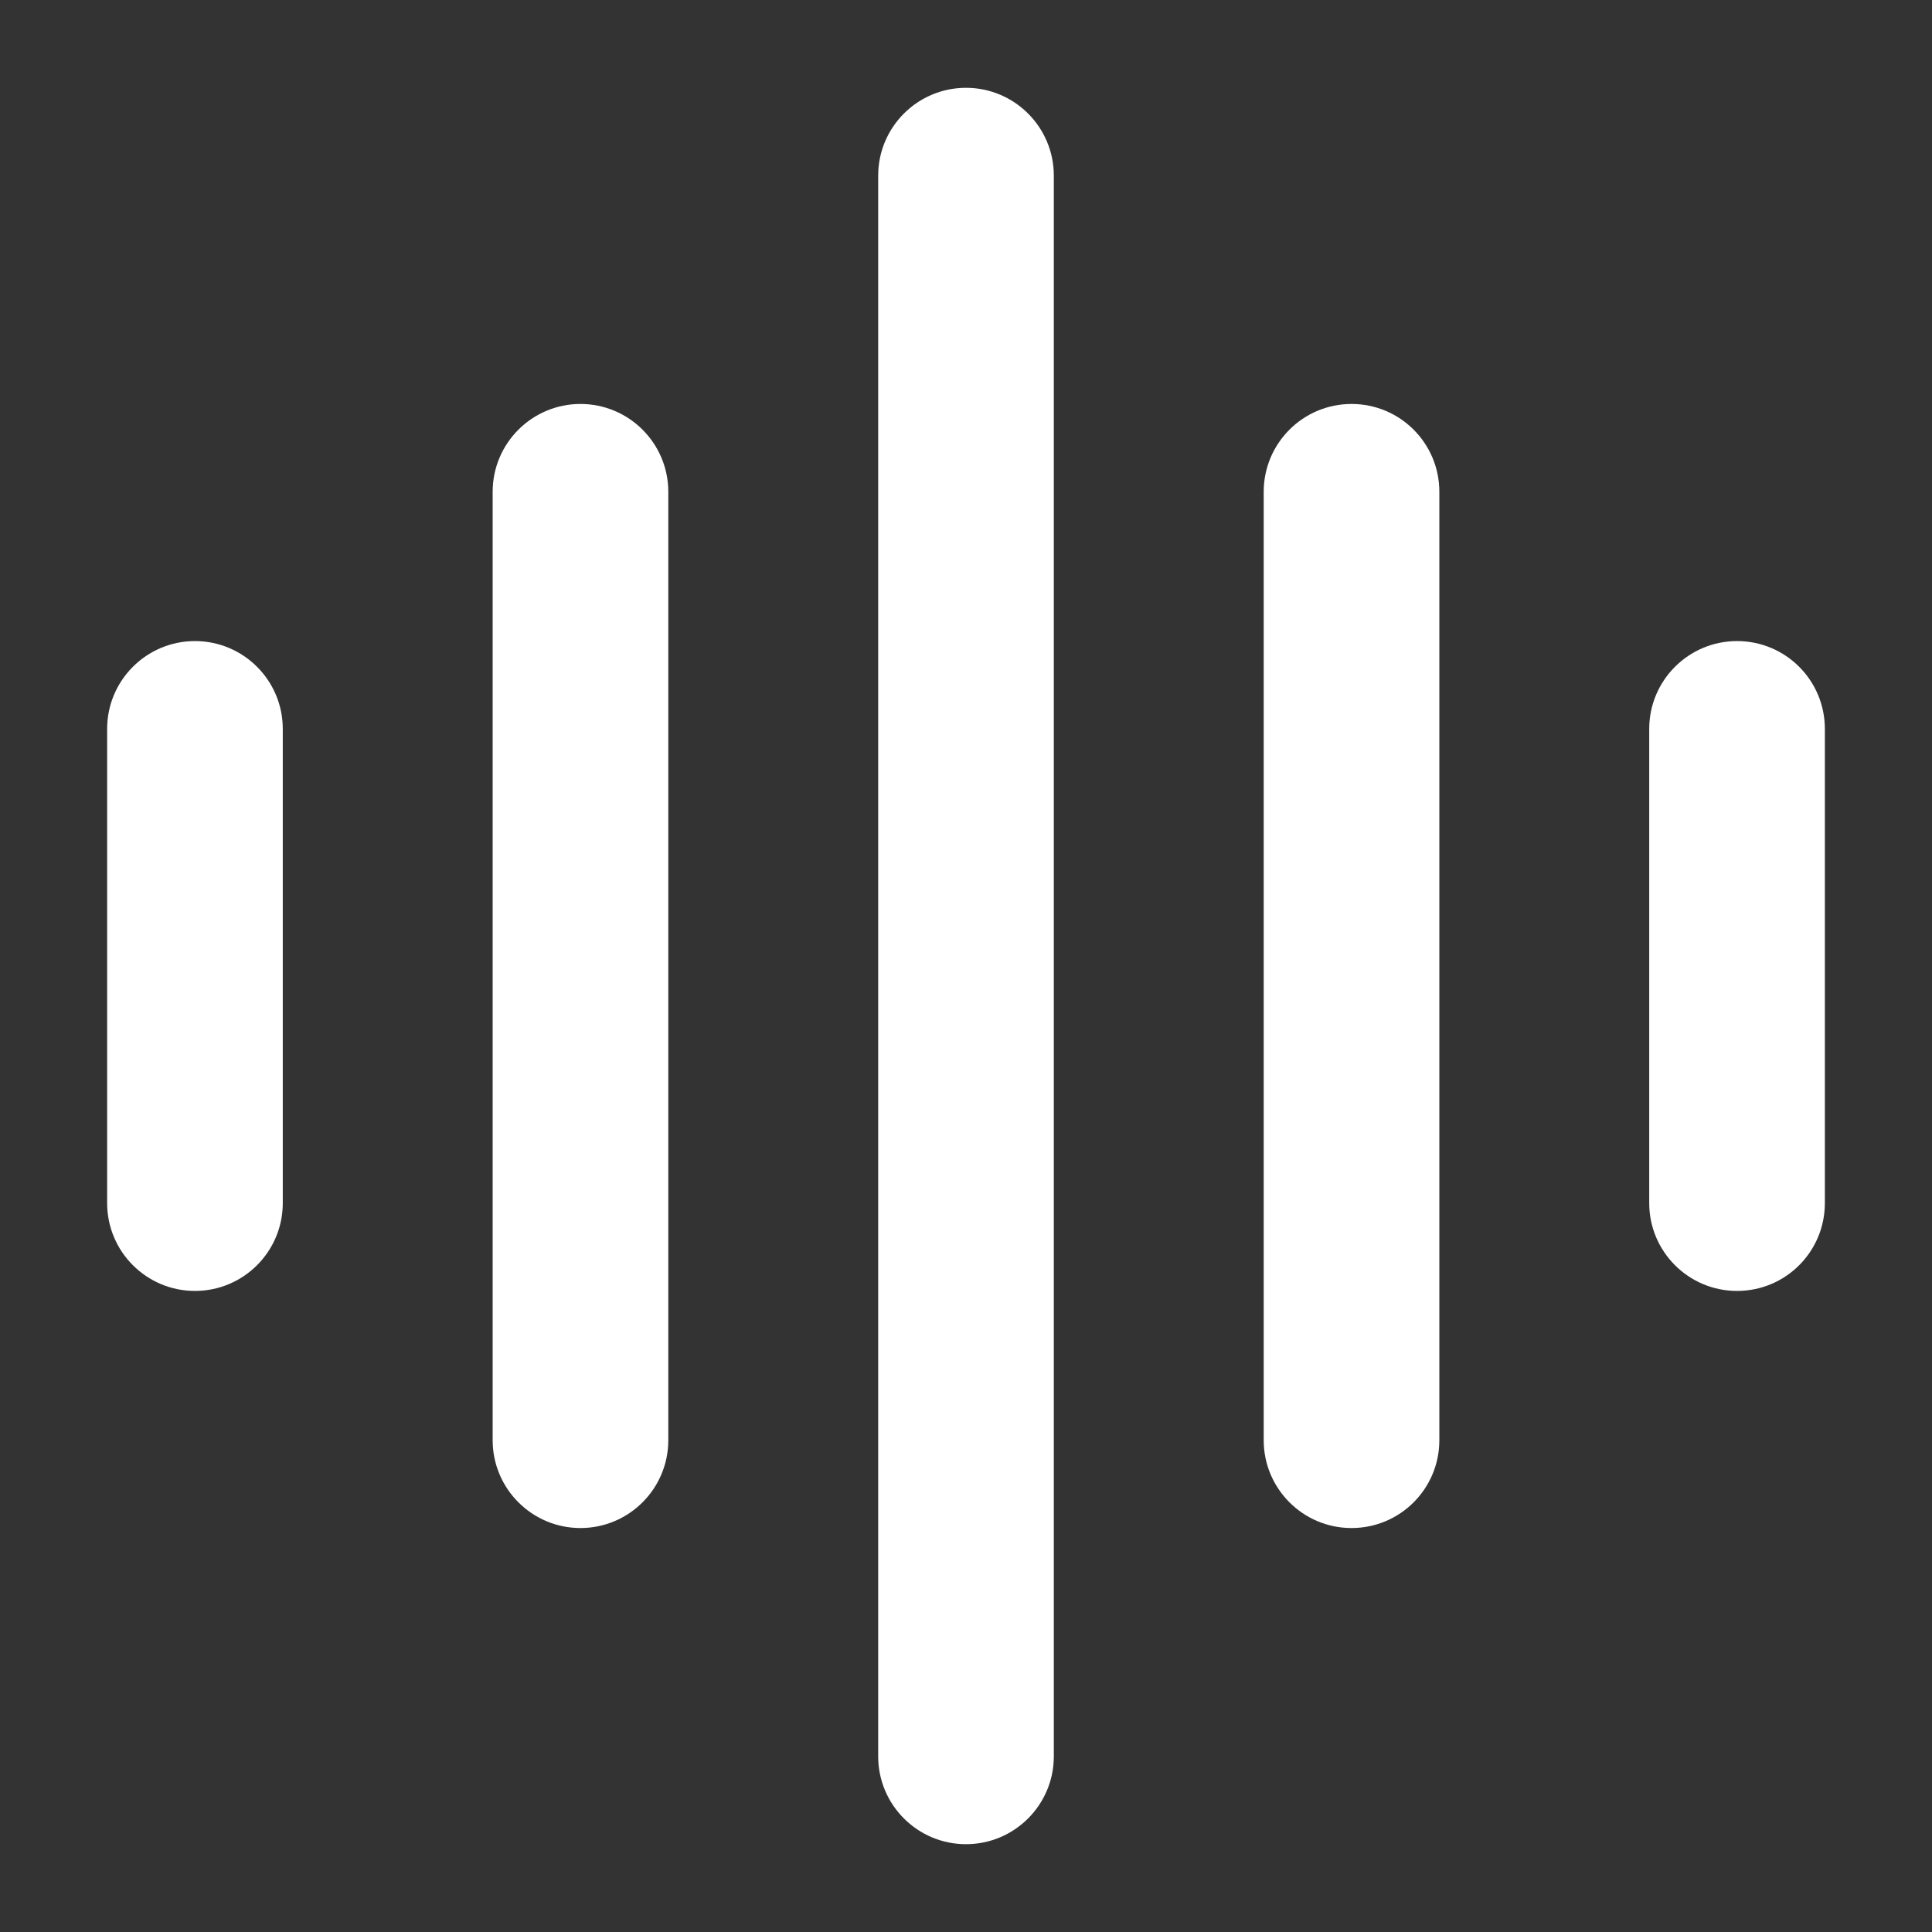
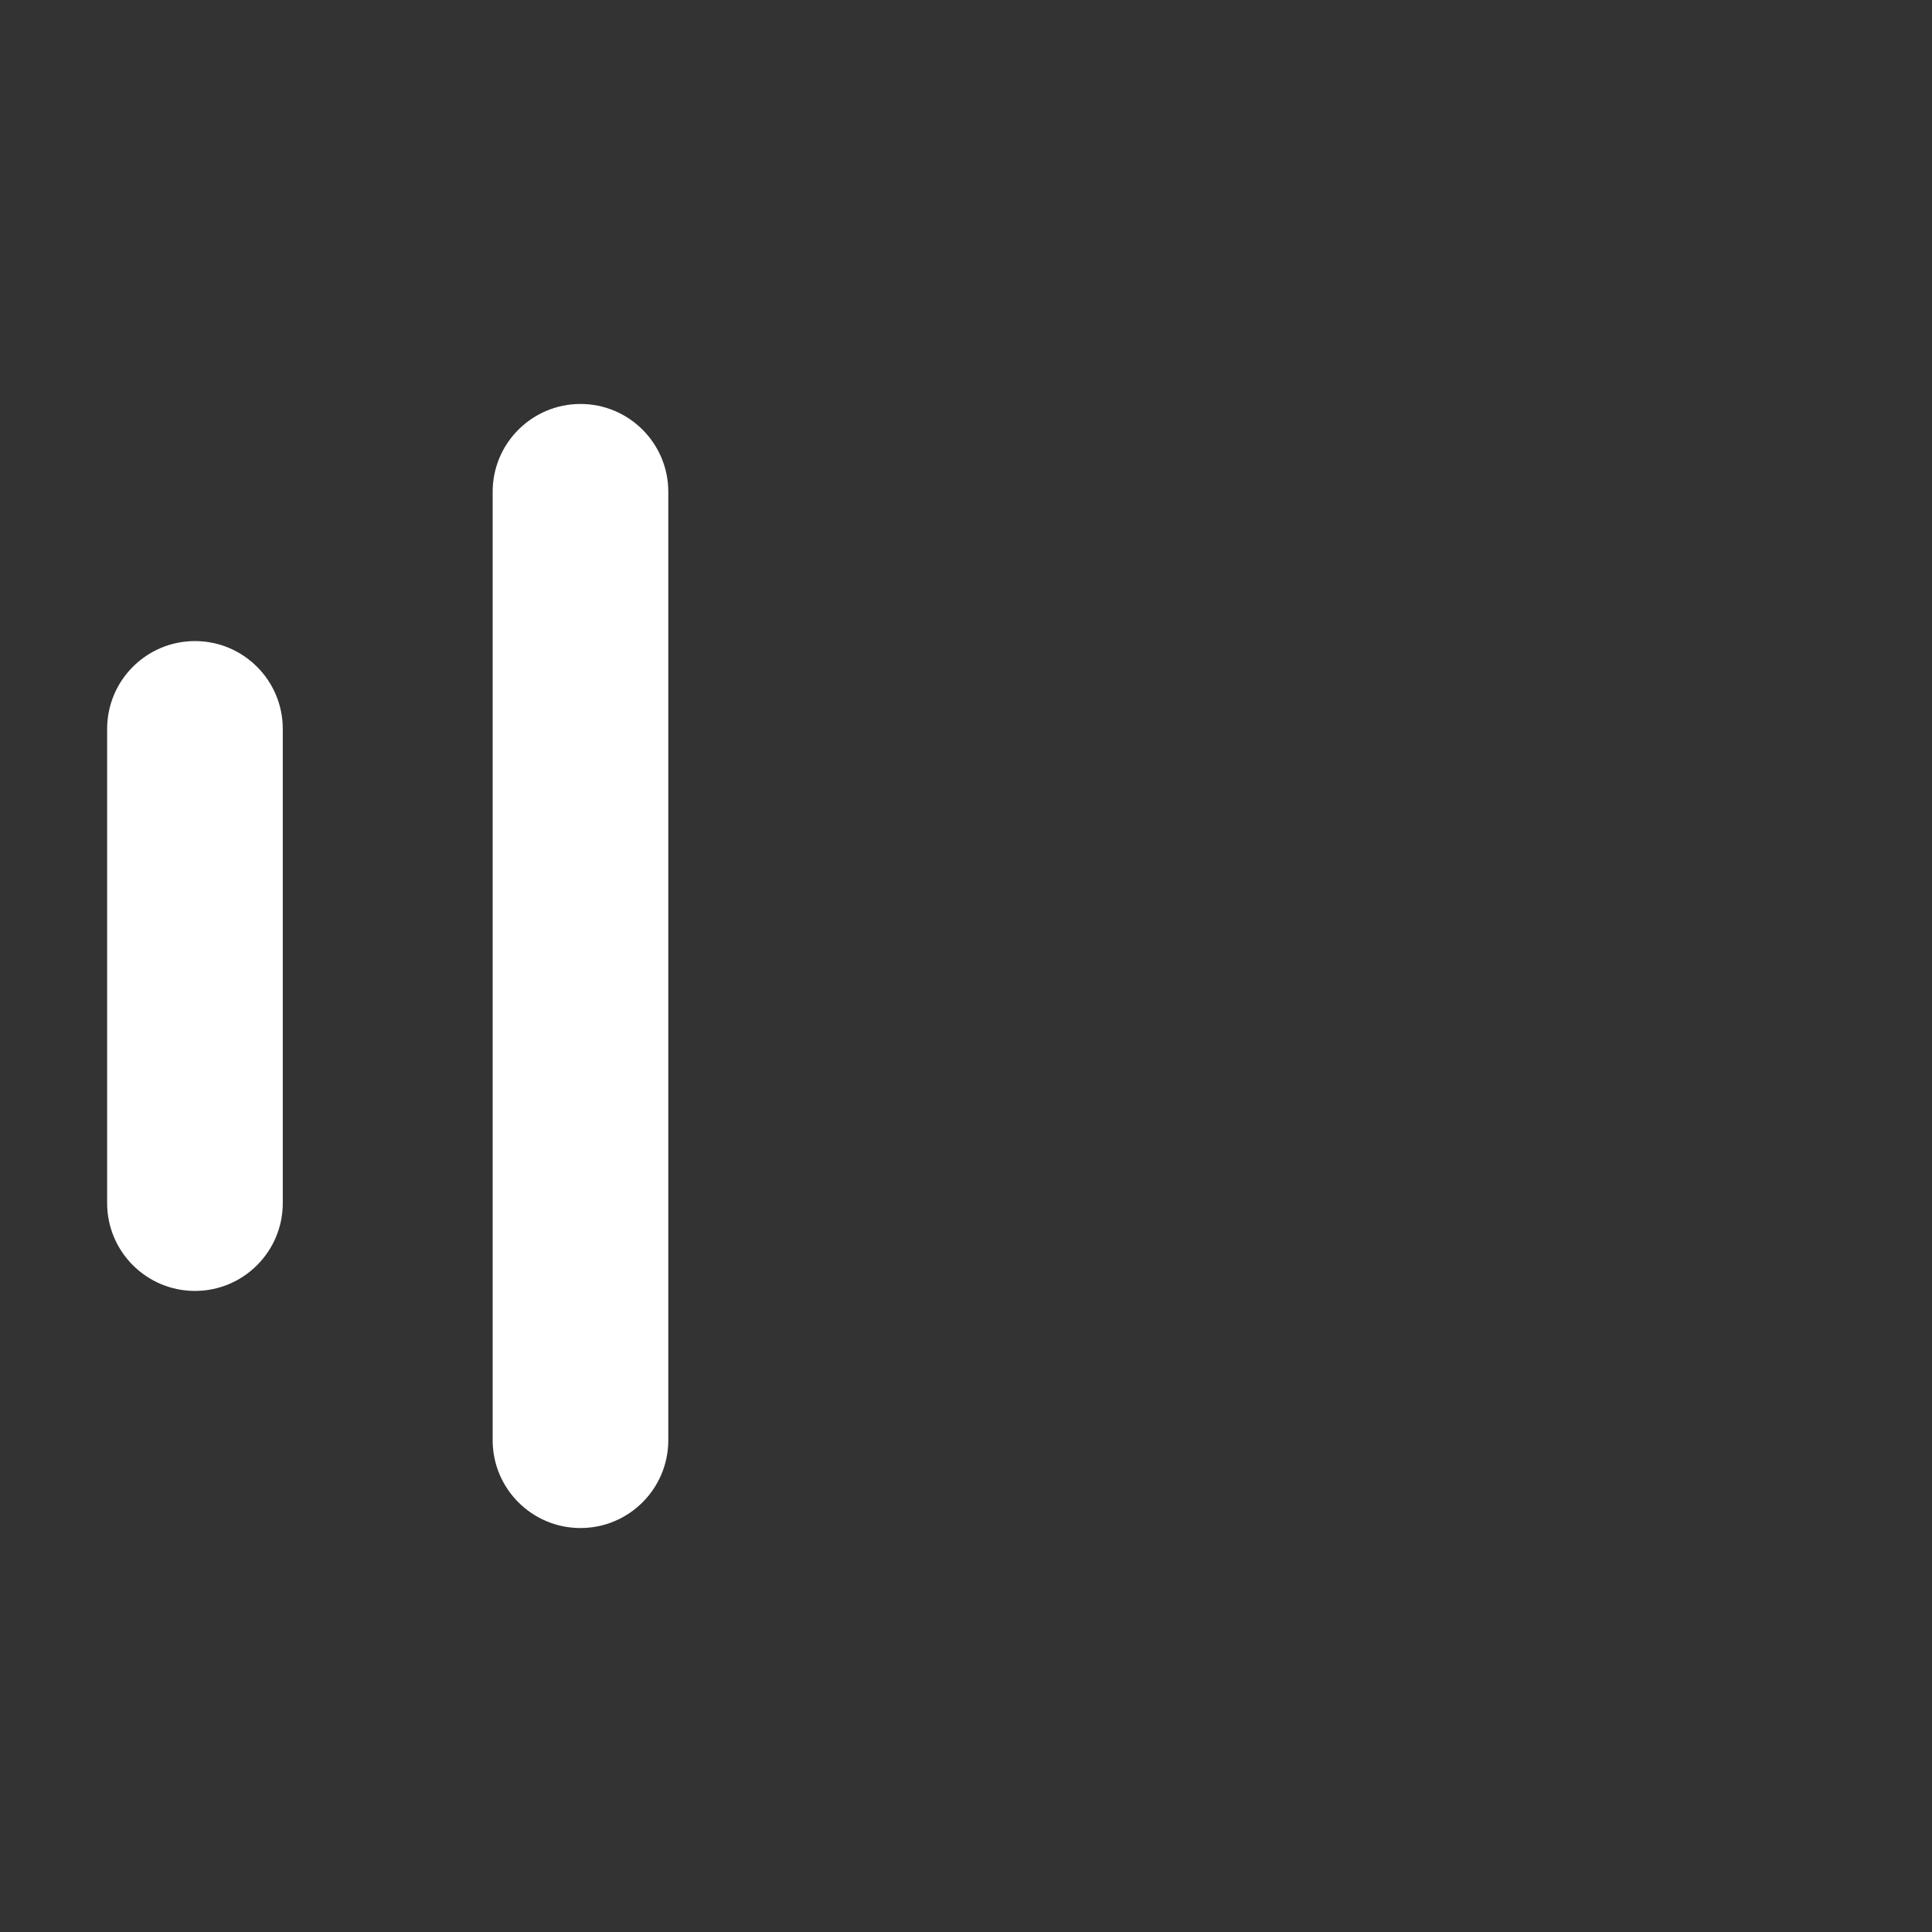
<svg xmlns="http://www.w3.org/2000/svg" width="11px" height="11px" viewBox="0 0 11 11" version="1.1">
  <rect x="0" y="0" width="11" height="11" fill="#333333" stroke="none" />
  <title>编组 4</title>
  <g id="页面-1" stroke="none" stroke-width="1" fill="none" fill-rule="evenodd">
    <g id="发现2" transform="translate(-210, -1059)" fill="#FFFFFF" fill-rule="nonzero">
      <g id="编组-30" transform="translate(0, 792)">
        <g id="编组-19" transform="translate(193, 219)">
          <g id="编组-4" transform="translate(12, 43)">
            <g id="编组-23" transform="translate(5, 5)">
              <g id="编组" transform="translate(0.61, 0.5)">
-                 <path d="M4.89,0 C5.166,0 5.39,0.224 5.39,0.5 L5.39,9.5 C5.39,9.776 5.166,10 4.89,10 C4.614,10 4.39,9.776 4.39,9.5 L4.39,0.5 C4.39,0.224 4.614,0 4.89,0 Z" id="路径" />
-                 <path d="M7.085,1.8 C7.362,1.8 7.585,2.024 7.585,2.3 L7.585,7.7 C7.585,7.976 7.362,8.2 7.085,8.2 C6.809,8.2 6.585,7.976 6.585,7.7 L6.585,2.3 C6.585,2.024 6.809,1.8 7.085,1.8 Z" id="路径" />
                <path d="M0.5,3.15 C0.776,3.15 1,3.374 1,3.65 L1,6.35 C1,6.626 0.776,6.85 0.5,6.85 C0.224,6.85 0,6.626 0,6.35 L0,3.65 C0,3.374 0.224,3.15 0.5,3.15 Z" id="路径" />
-                 <path d="M9.28,3.15 C9.557,3.15 9.78,3.374 9.78,3.65 L9.78,6.35 C9.78,6.626 9.557,6.85 9.28,6.85 C9.004,6.85 8.78,6.626 8.78,6.35 L8.78,3.65 C8.78,3.374 9.004,3.15 9.28,3.15 Z" id="路径" />
                <path d="M2.695,1.8 C2.971,1.8 3.195,2.024 3.195,2.3 L3.195,7.7 C3.195,7.976 2.971,8.2 2.695,8.2 C2.419,8.2 2.195,7.976 2.195,7.7 L2.195,2.3 C2.195,2.024 2.419,1.8 2.695,1.8 Z" id="路径" />
              </g>
            </g>
          </g>
        </g>
      </g>
    </g>
  </g>
</svg>